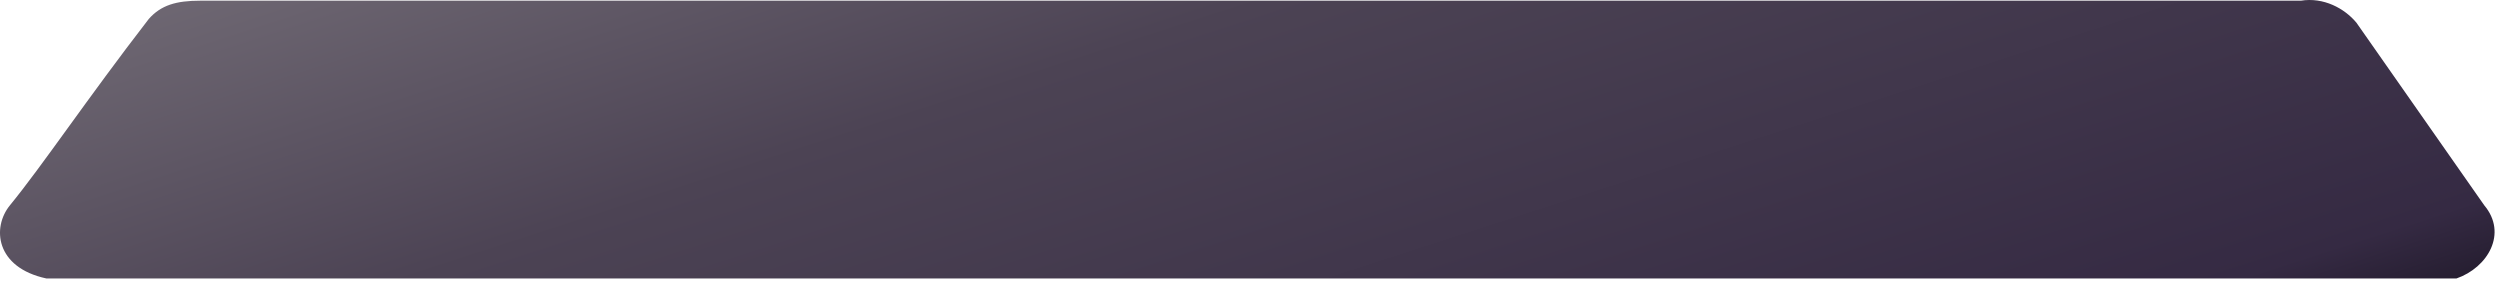
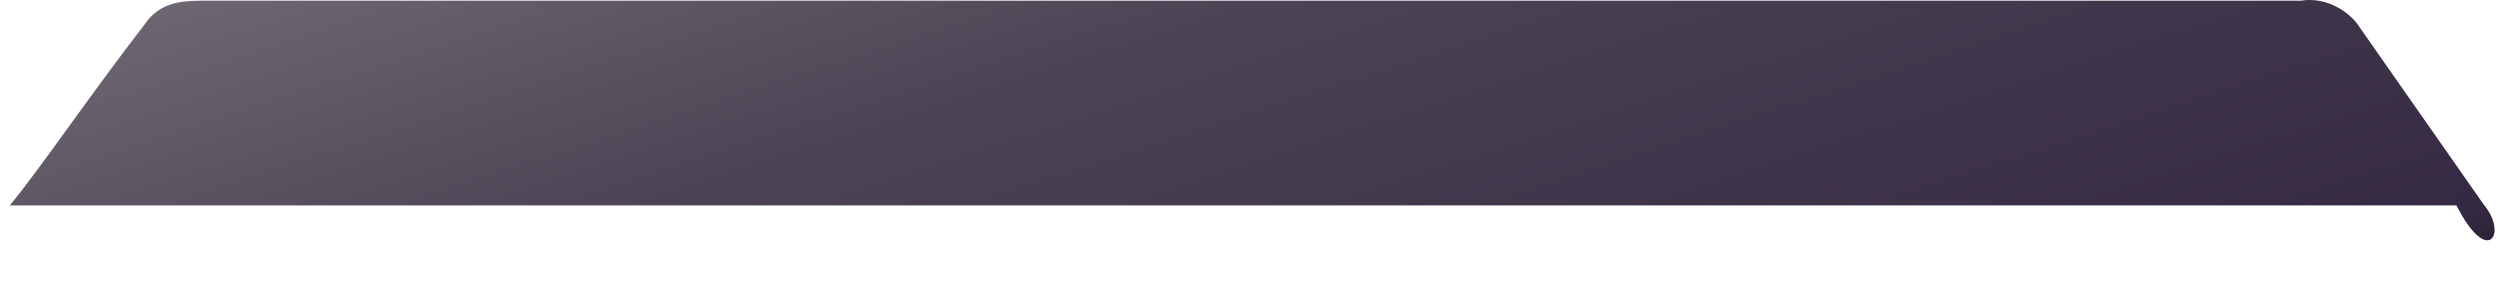
<svg xmlns="http://www.w3.org/2000/svg" width="342" height="39" viewBox="0 0 342 39" fill="none">
-   <path d="M20.352 2.595C11.852 13.595 5.852 22.595 1.352 28.095C-1.102 31.095 -0.648 36.595 6.352 38.095H336.042C340.353 36.595 343.059 31.917 339.853 28.095L322.353 3.096C320.711 1.129 317.853 -0.404 314.751 0.095H27.369C24.103 0.096 22.024 0.702 20.352 2.595Z" fill="url(#paint0_linear_3752_6690)" />
+   <path d="M20.352 2.595C11.852 13.595 5.852 22.595 1.352 28.095H336.042C340.353 36.595 343.059 31.917 339.853 28.095L322.353 3.096C320.711 1.129 317.853 -0.404 314.751 0.095H27.369C24.103 0.096 22.024 0.702 20.352 2.595Z" fill="url(#paint0_linear_3752_6690)" />
  <defs>
    <linearGradient id="paint0_linear_3752_6690" x1="88.941" y1="-82.531" x2="151.459" y2="110.21" gradientUnits="userSpaceOnUse">
      <stop offset="1.4e-07" stop-color="#6D7D81" />
      <stop offset="0.205" stop-color="#7A747D" />
      <stop offset="0.517" stop-color="#4C4354" />
      <stop offset="0.897" stop-color="#352A43" />
      <stop offset="1" stop-color="#130F1A" />
    </linearGradient>
  </defs>
</svg>